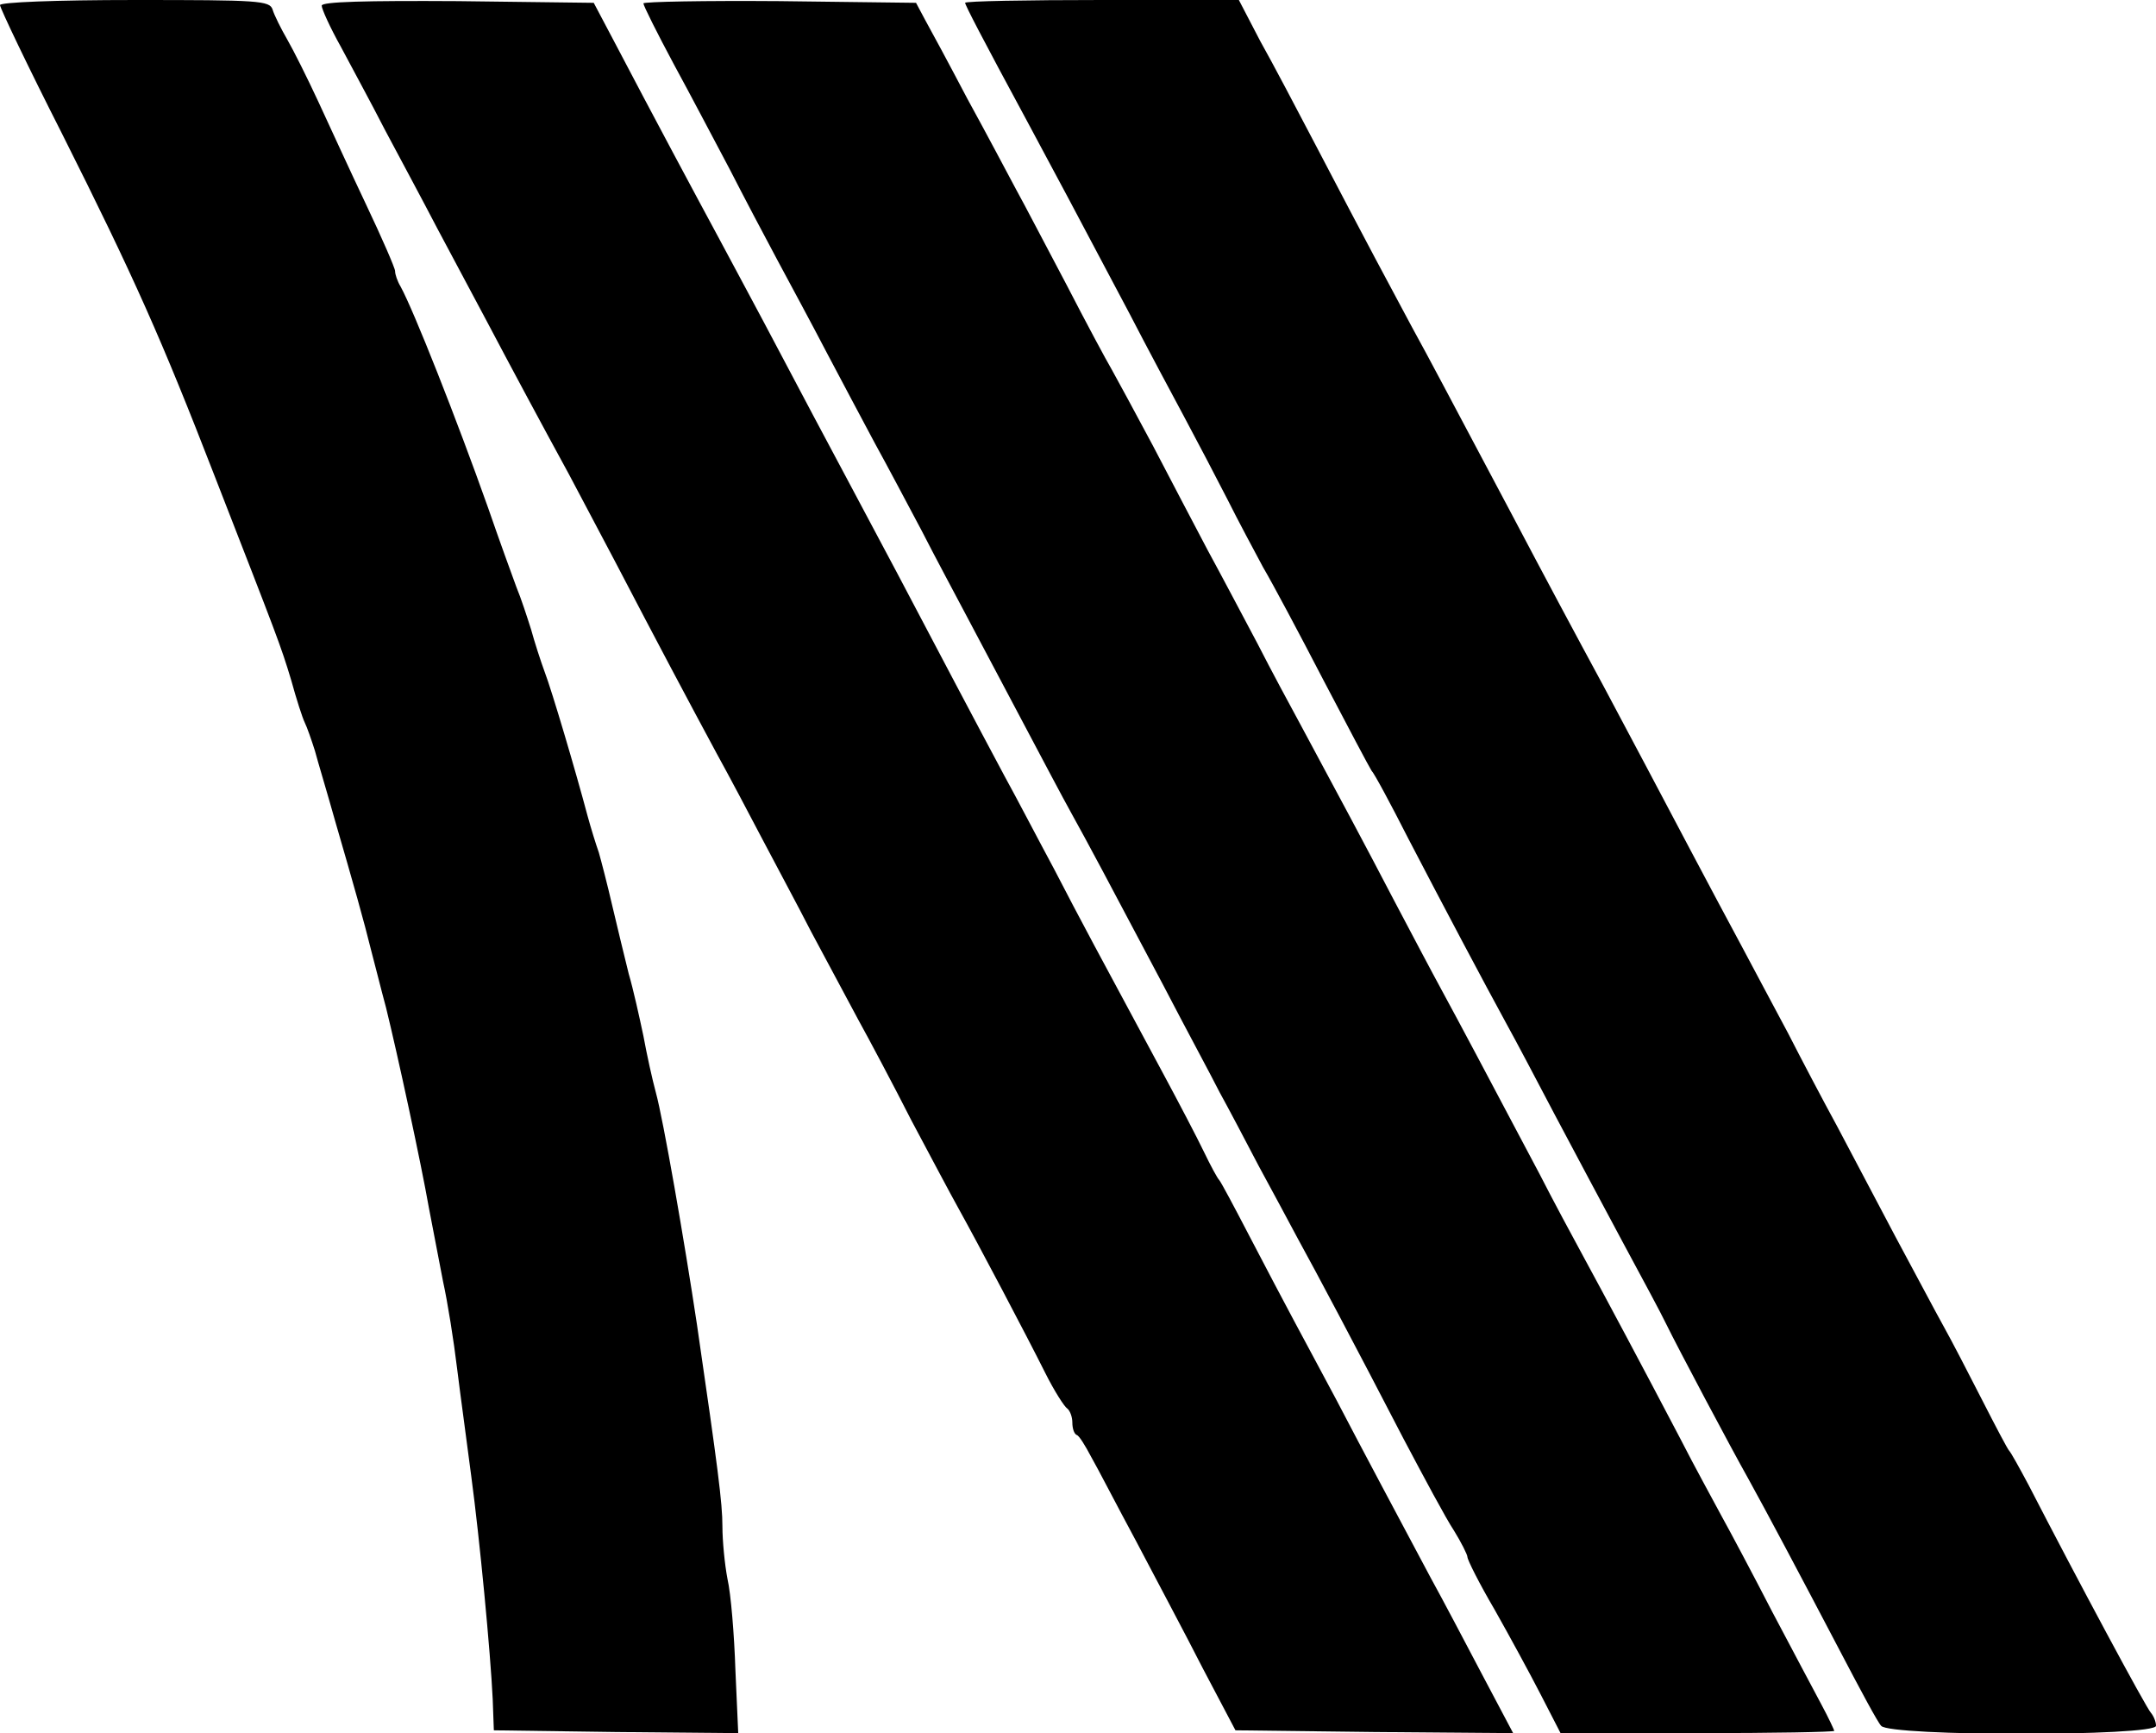
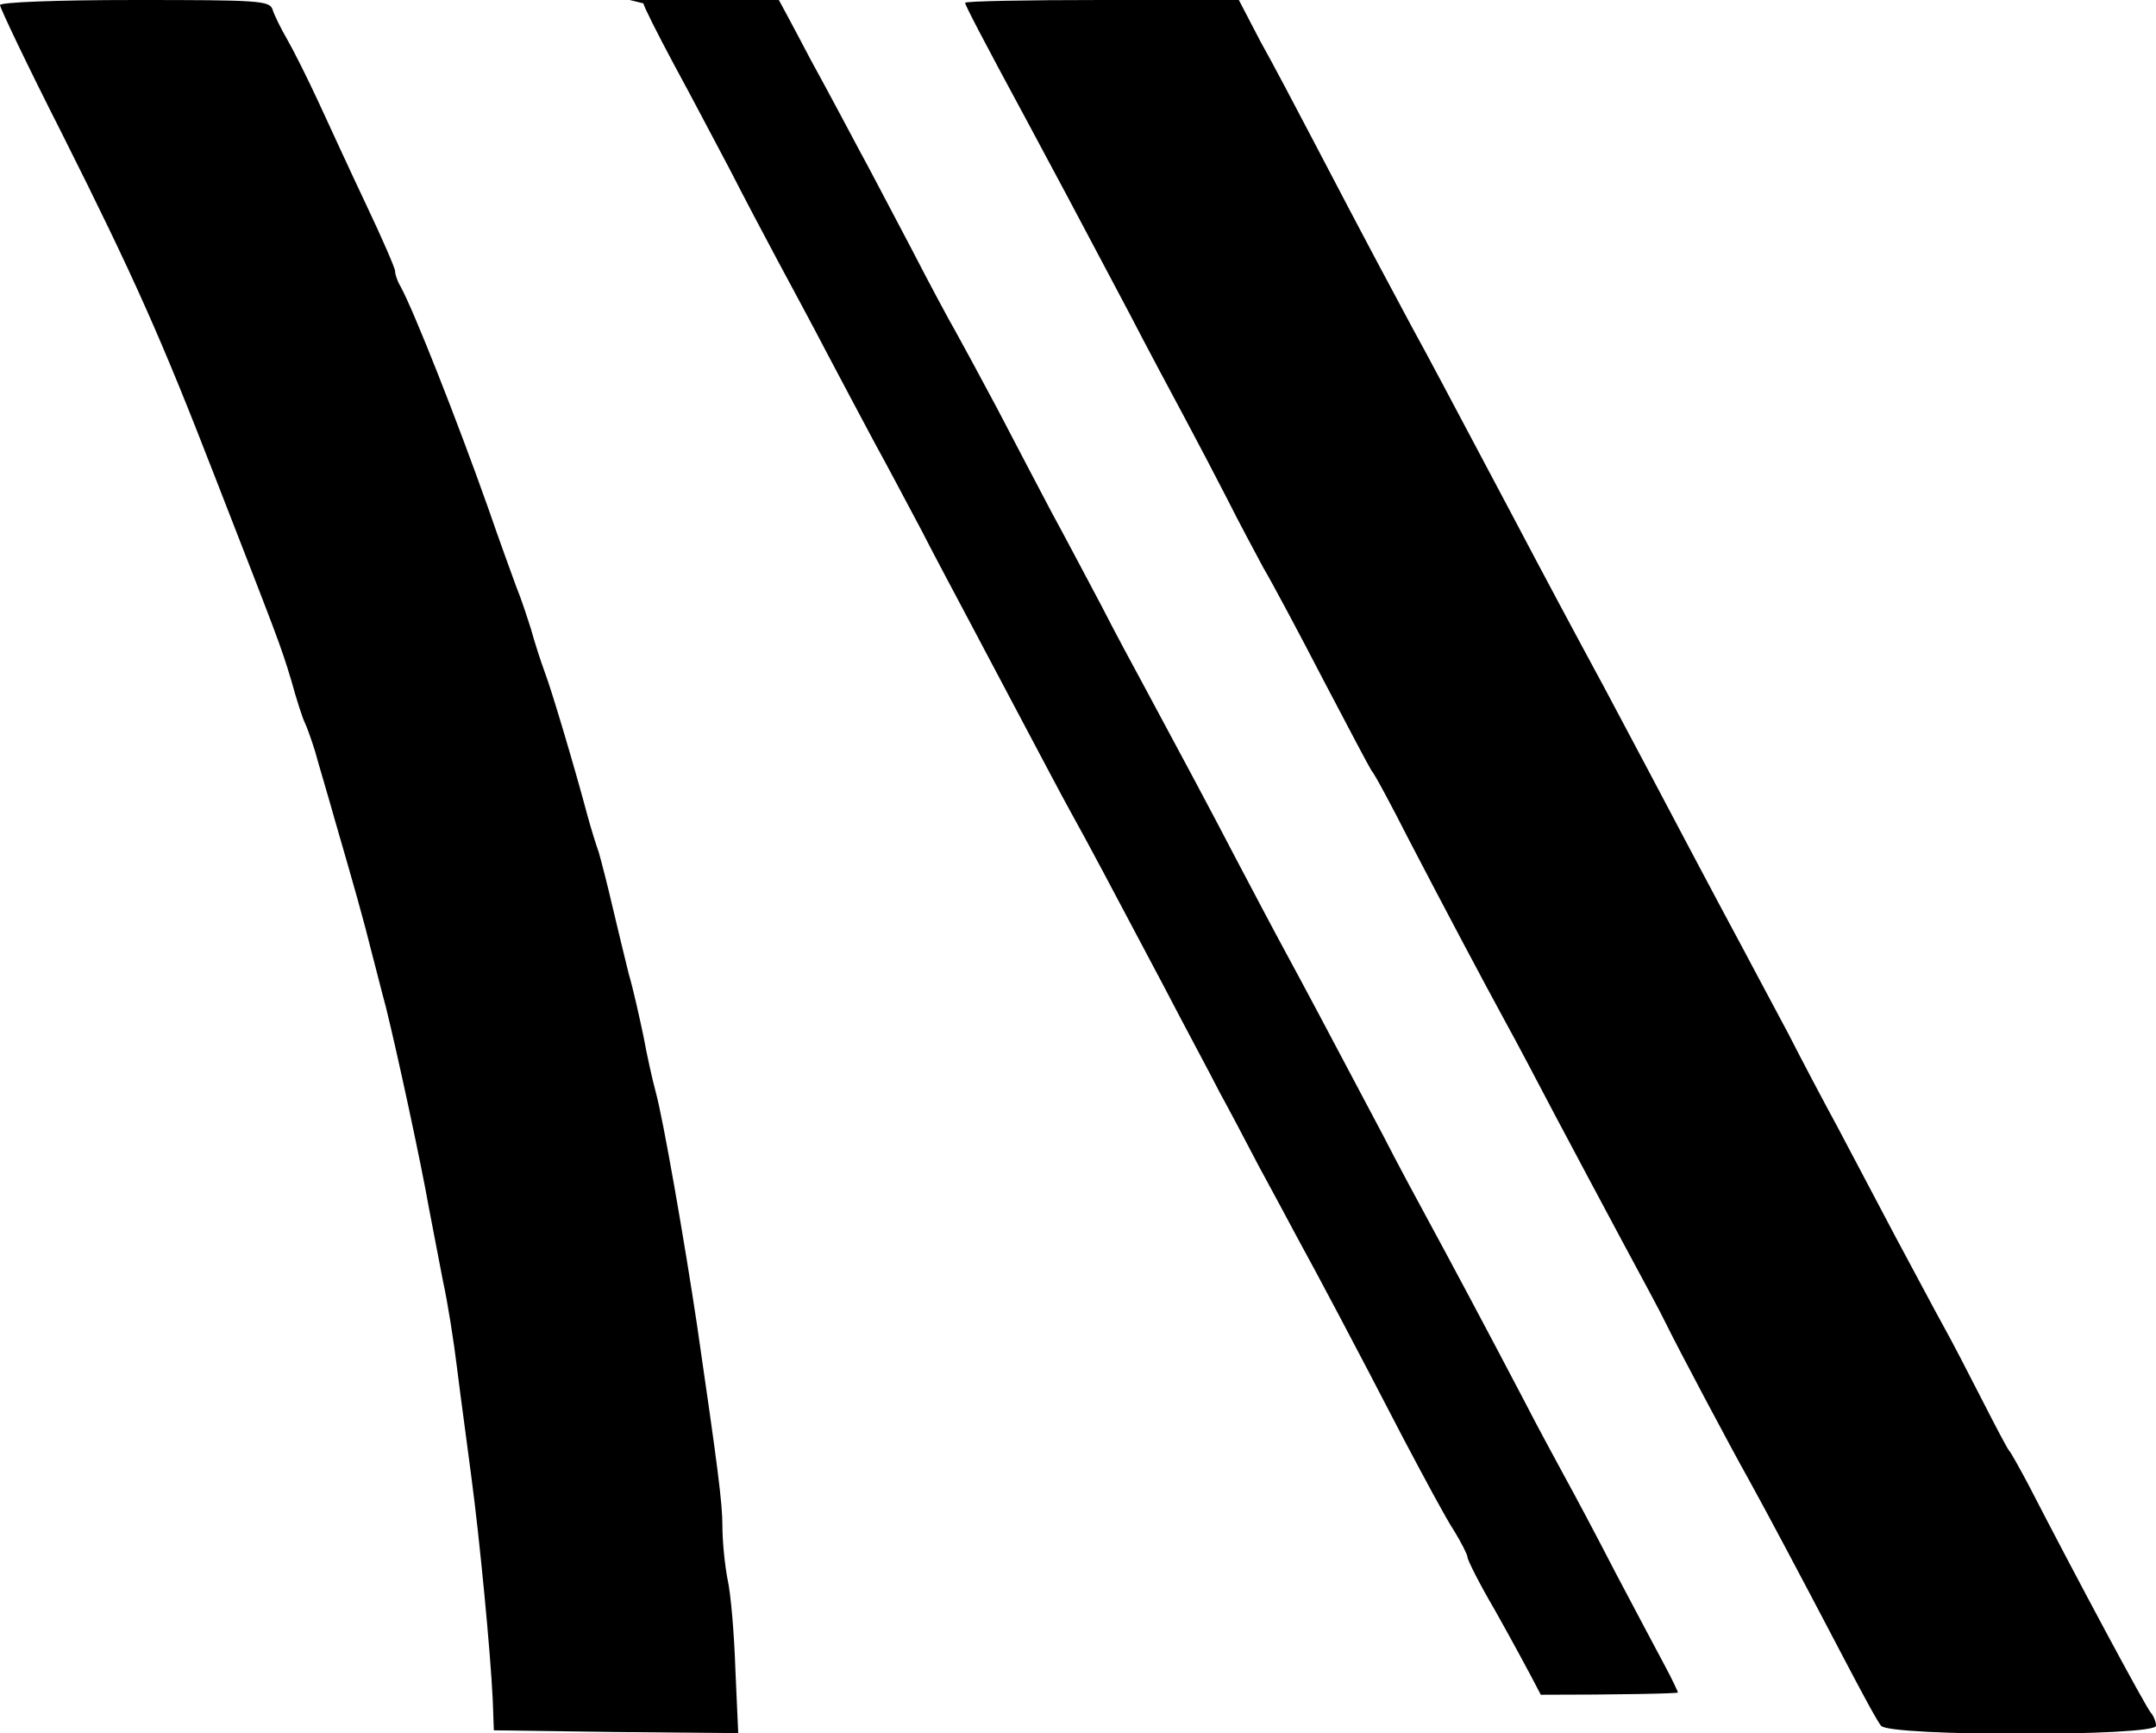
<svg xmlns="http://www.w3.org/2000/svg" version="1.0" width="382pt" height="307pt" viewBox="0 0 382 307" preserveAspectRatio="xMidYMid meet">
  <g transform="translate(0,307) scale(0.1,-0.1)" fill="#000000" stroke="none">
    <path d="M0 3061 c0 -5 49 -108 110 -228 128 -255 176 -363 271 -608 111 -285 116 -297 135 -360 9 -33 20 -67 24 -75 4 -8 12 -31 18 -50 5 -19 22 -75 36 -125 32 -110 51 -177 64 -230 6 -22 17 -67 26 -100 20 -81 62 -275 76 -355 7 -36 18 -94 25 -130 8 -36 19 -105 25 -155 6 -49 18 -135 25 -190 15 -112 34 -311 38 -395 l2 -55 216 -3 217 -2 -5 112 c-2 62 -8 135 -14 161 -5 26 -9 68 -9 93 0 42 -8 103 -45 357 -22 147 -60 365 -73 412 -6 22 -16 67 -22 100 -7 33 -18 83 -26 110 -7 28 -20 82 -29 120 -9 39 -20 81 -24 95 -5 14 -14 43 -20 65 -21 79 -63 221 -76 255 -7 19 -18 53 -24 75 -7 22 -18 56 -26 75 -7 19 -30 82 -50 140 -56 158 -132 350 -155 392 -6 10 -10 22 -10 28 0 5 -23 58 -51 117 -28 59 -66 142 -85 183 -19 41 -44 91 -55 110 -11 19 -23 43 -26 53 -5 16 -25 17 -244 17 -141 0 -239 -4 -239 -9z" />
-     <path d="M570 3060 c0 -6 15 -39 34 -73 18 -34 54 -100 78 -147 25 -47 67 -125 93 -175 26 -49 66 -124 88 -165 39 -74 98 -184 145 -270 13 -25 50 -94 82 -155 73 -140 132 -251 180 -340 21 -38 57 -106 80 -150 23 -44 63 -118 87 -165 25 -47 62 -116 83 -155 21 -38 64 -119 95 -180 32 -60 69 -130 83 -155 35 -63 120 -224 154 -292 16 -32 34 -60 39 -63 5 -4 9 -15 9 -25 0 -10 3 -20 8 -22 4 -1 15 -19 25 -38 11 -19 46 -87 80 -150 33 -63 87 -164 118 -225 l58 -110 246 -3 246 -2 -54 102 c-30 57 -71 135 -92 173 -57 107 -118 221 -167 315 -25 47 -59 110 -75 140 -16 30 -52 98 -79 150 -27 52 -51 97 -54 100 -3 3 -15 25 -27 50 -12 25 -45 88 -73 140 -113 210 -145 269 -192 360 -28 52 -67 127 -88 165 -21 39 -59 111 -85 160 -73 139 -144 273 -188 355 -45 84 -81 152 -154 290 -28 52 -65 122 -83 155 -33 61 -115 214 -181 340 l-37 70 -241 3 c-163 1 -241 -1 -241 -8z" />
-     <path d="M1140 3064 c0 -4 24 -52 54 -108 30 -55 74 -139 99 -186 24 -47 62 -119 84 -160 22 -41 62 -115 88 -165 26 -49 64 -121 85 -160 21 -38 58 -108 83 -155 24 -47 60 -114 79 -150 19 -36 63 -119 98 -185 35 -66 74 -140 88 -165 30 -54 64 -118 163 -305 40 -77 86 -162 100 -190 15 -27 46 -86 69 -130 24 -44 55 -102 70 -130 33 -60 100 -186 187 -354 36 -68 75 -141 89 -162 13 -21 24 -43 24 -47 0 -5 21 -47 48 -93 26 -46 63 -114 82 -151 l35 -68 242 0 c134 0 243 2 243 4 0 1 -10 23 -23 47 -13 24 -52 98 -87 164 -34 66 -75 143 -90 170 -15 28 -48 88 -72 135 -66 126 -136 257 -173 325 -18 33 -53 98 -77 145 -99 187 -142 268 -173 325 -18 33 -56 105 -85 160 -51 98 -101 191 -165 310 -18 33 -53 98 -77 145 -25 47 -64 121 -88 165 -23 44 -67 127 -97 185 -31 58 -64 119 -73 135 -10 17 -46 84 -80 150 -35 66 -75 143 -90 170 -15 28 -53 100 -86 160 -32 61 -66 124 -75 140 l-16 30 -242 3 c-132 1 -241 -1 -241 -4z" />
+     <path d="M1140 3064 c0 -4 24 -52 54 -108 30 -55 74 -139 99 -186 24 -47 62 -119 84 -160 22 -41 62 -115 88 -165 26 -49 64 -121 85 -160 21 -38 58 -108 83 -155 24 -47 60 -114 79 -150 19 -36 63 -119 98 -185 35 -66 74 -140 88 -165 30 -54 64 -118 163 -305 40 -77 86 -162 100 -190 15 -27 46 -86 69 -130 24 -44 55 -102 70 -130 33 -60 100 -186 187 -354 36 -68 75 -141 89 -162 13 -21 24 -43 24 -47 0 -5 21 -47 48 -93 26 -46 63 -114 82 -151 c134 0 243 2 243 4 0 1 -10 23 -23 47 -13 24 -52 98 -87 164 -34 66 -75 143 -90 170 -15 28 -48 88 -72 135 -66 126 -136 257 -173 325 -18 33 -53 98 -77 145 -99 187 -142 268 -173 325 -18 33 -56 105 -85 160 -51 98 -101 191 -165 310 -18 33 -53 98 -77 145 -25 47 -64 121 -88 165 -23 44 -67 127 -97 185 -31 58 -64 119 -73 135 -10 17 -46 84 -80 150 -35 66 -75 143 -90 170 -15 28 -53 100 -86 160 -32 61 -66 124 -75 140 l-16 30 -242 3 c-132 1 -241 -1 -241 -4z" />
    <path d="M1710 3065 c0 -4 30 -62 110 -210 41 -76 90 -168 181 -340 31 -60 76 -144 98 -185 22 -41 56 -106 76 -145 19 -38 48 -92 63 -120 16 -27 64 -117 107 -200 43 -82 81 -154 85 -160 5 -5 34 -59 65 -120 64 -123 134 -255 175 -330 15 -27 53 -99 85 -160 32 -60 86 -162 120 -225 34 -63 69 -128 77 -145 20 -41 115 -220 146 -275 32 -58 89 -165 165 -310 33 -63 64 -121 70 -127 14 -19 487 -19 487 0 0 7 -4 17 -9 23 -8 8 -131 237 -217 404 -16 30 -31 57 -34 60 -3 3 -24 43 -48 90 -24 47 -54 105 -68 130 -14 25 -52 97 -86 160 -33 63 -80 151 -103 195 -24 44 -63 118 -87 165 -25 47 -61 114 -80 150 -56 104 -133 250 -170 320 -19 36 -53 100 -76 143 -52 96 -106 197 -164 307 -119 224 -143 270 -176 330 -37 69 -79 147 -172 325 -32 61 -75 143 -97 182 l-38 73 -242 0 c-134 0 -243 -2 -243 -5z" />
  </g>
</svg>